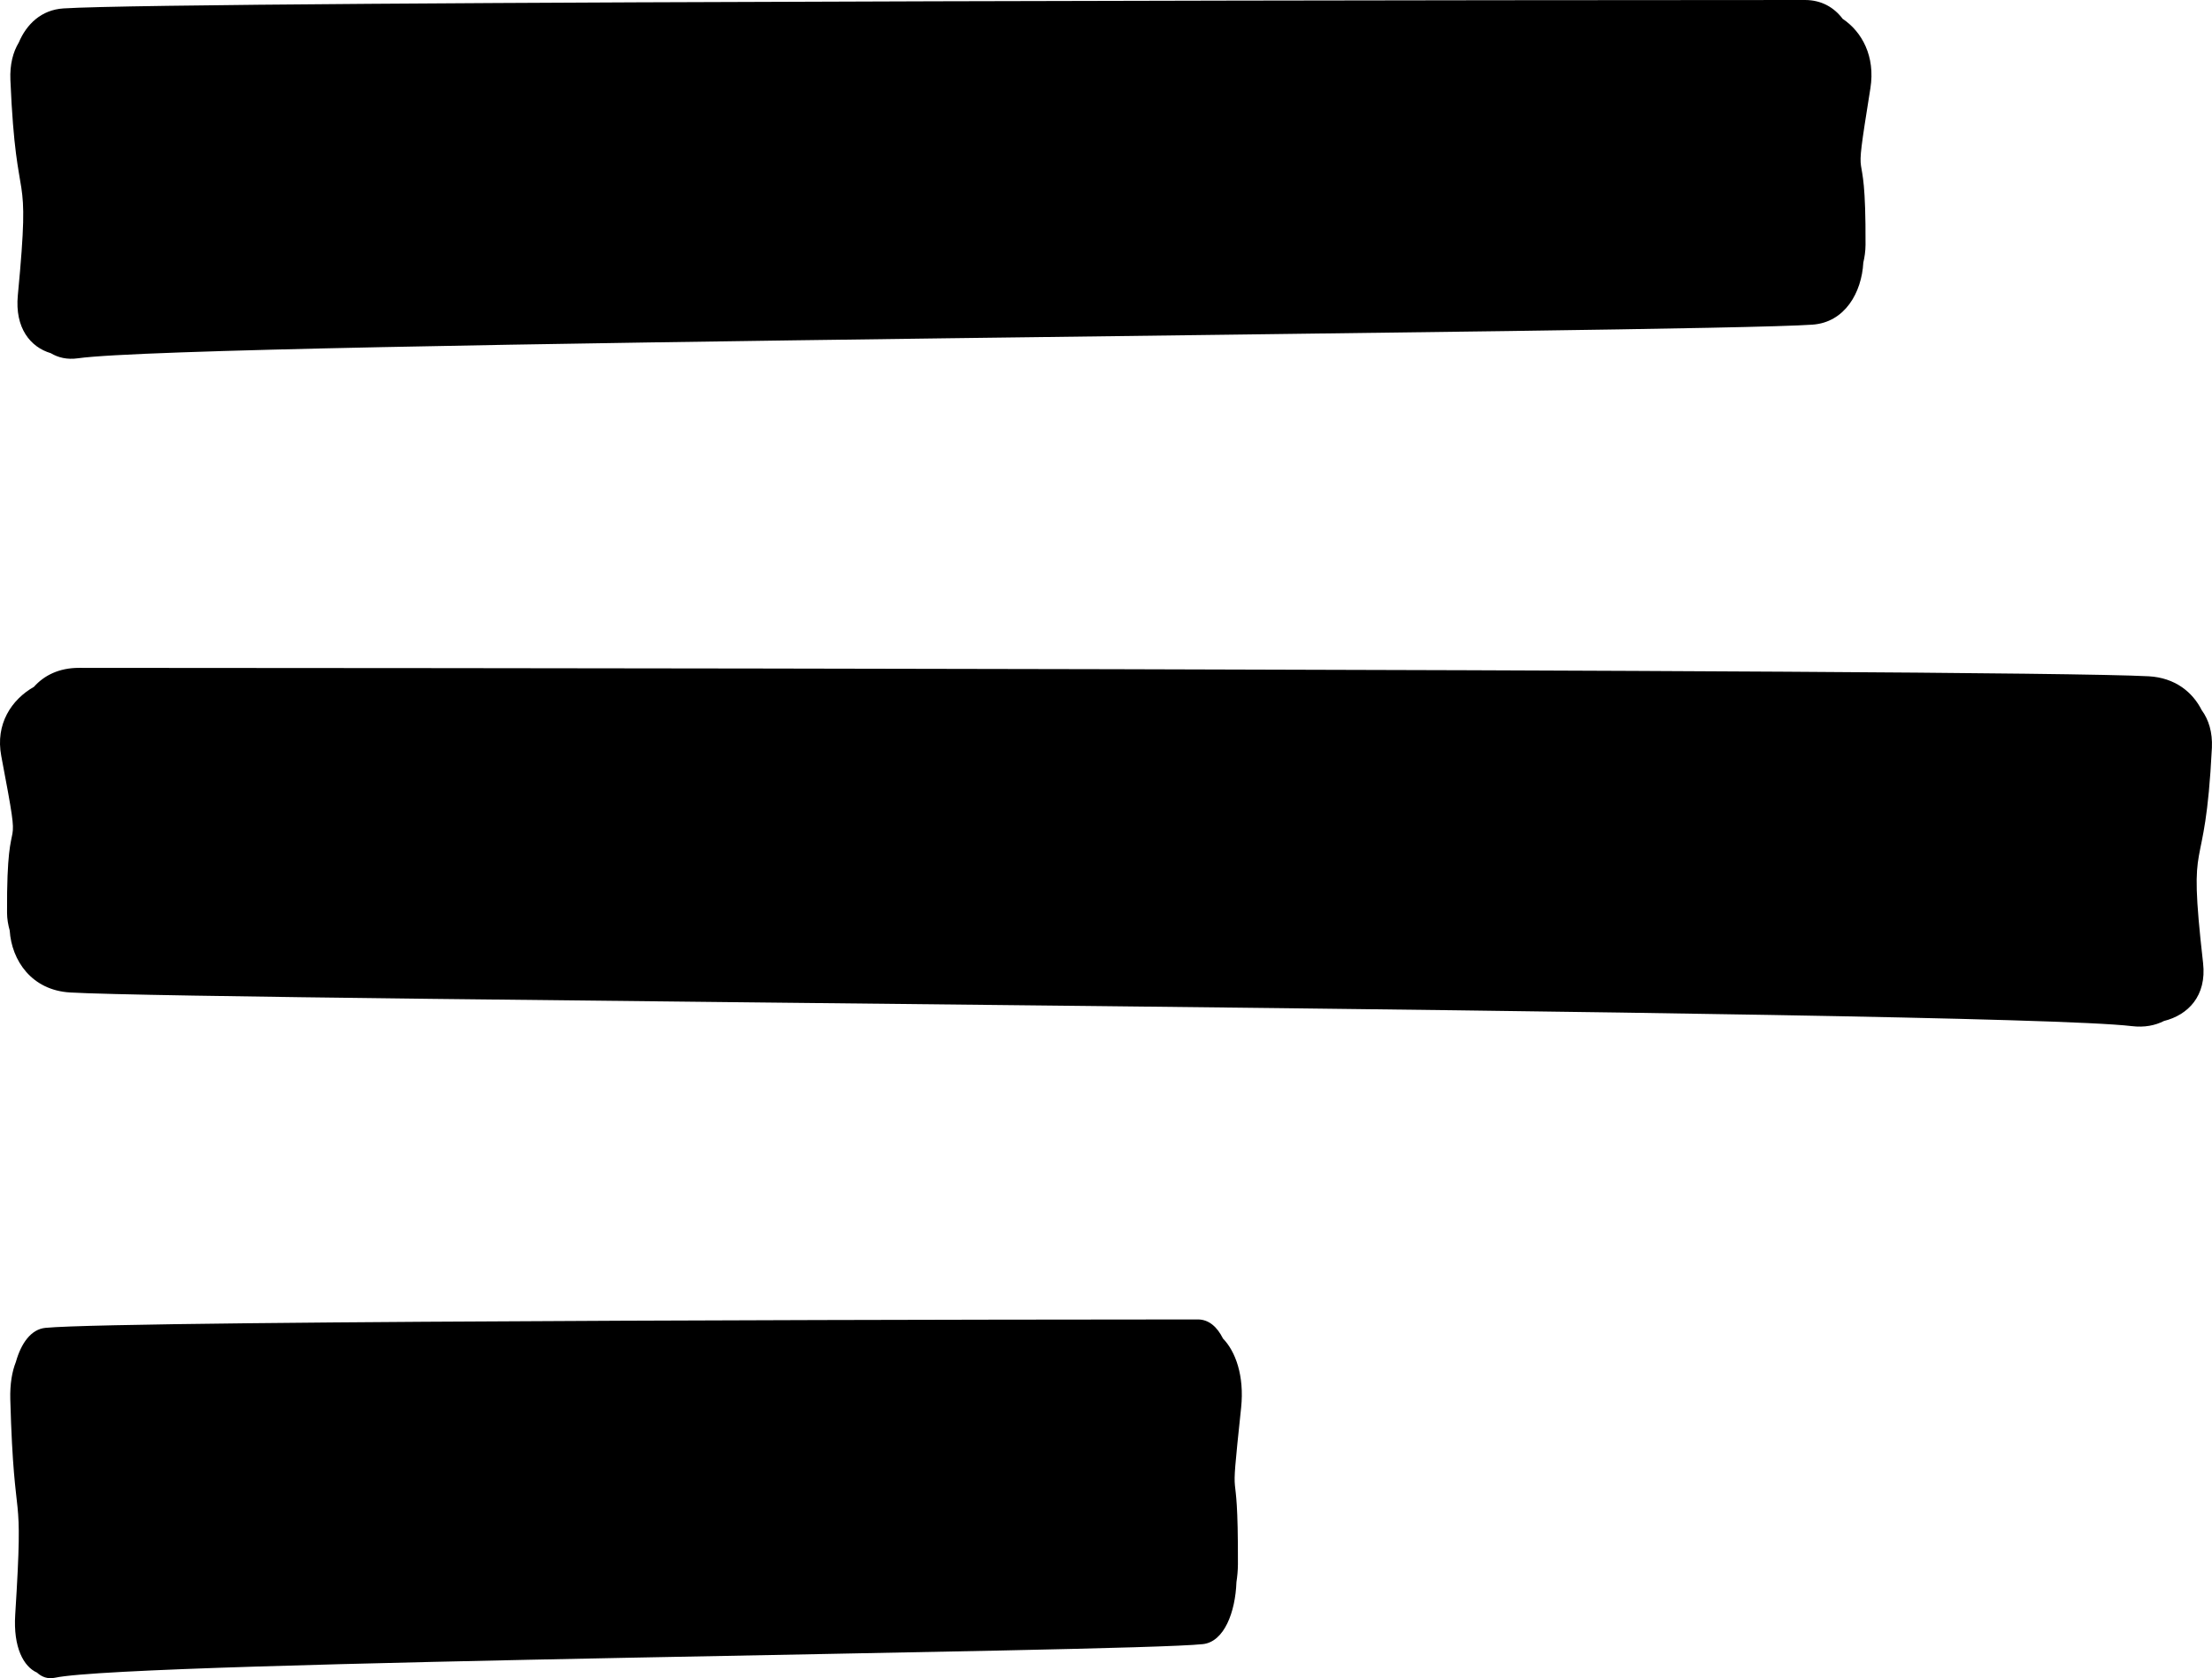
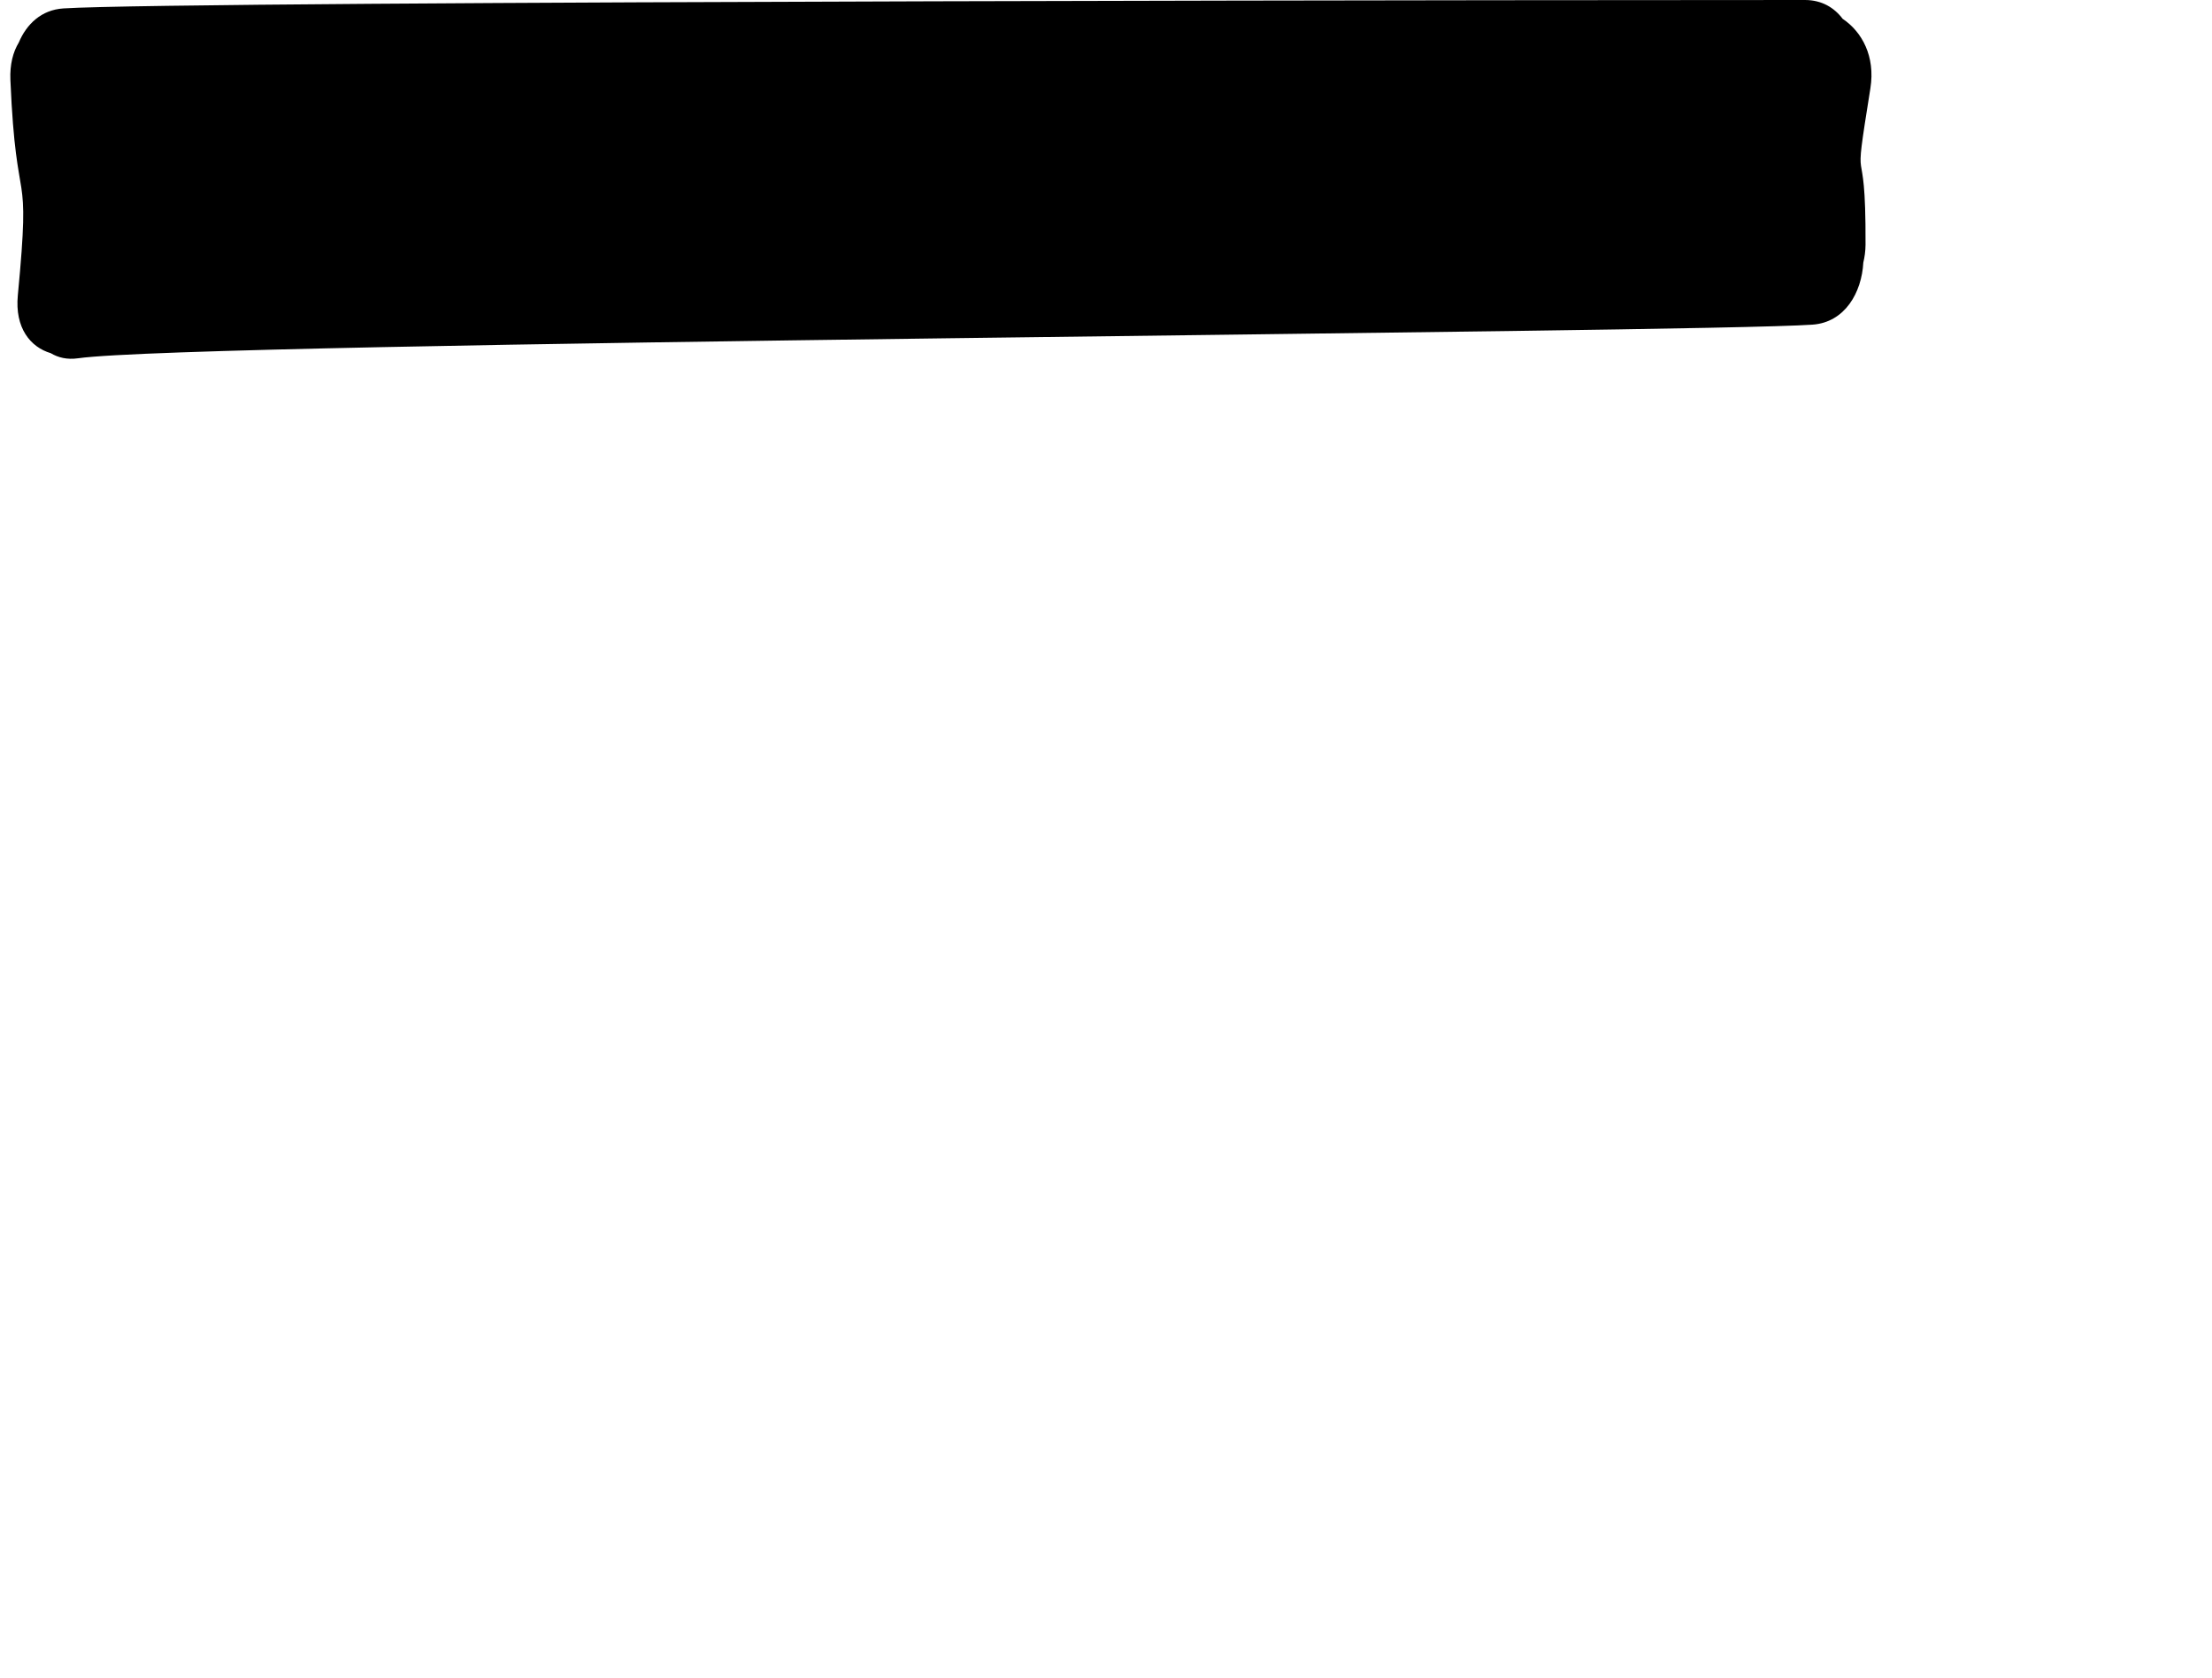
<svg xmlns="http://www.w3.org/2000/svg" id="Capa_1" data-name="Capa 1" viewBox="0 0 449.02 340.75">
  <path d="m374.07,3.85c-1.73-2.31-4.29-3.85-7.67-3.85C341.97,0,37.26.13,12.87,1.71c-4.48.29-7.48,3.19-9.06,6.93-1.17,1.93-1.83,4.46-1.7,7.58,1.21,28.59,4.22,15.31,1.51,43.73-.64,6.66,2.57,10.54,6.68,11.76,1.5.9,3.31,1.35,5.53,1.04,23.85-3.4,328.12-5.15,352.09-6.83,6.57-.46,9.99-6.5,10.32-12.6.26-1.11.44-2.29.45-3.62.11-24.69-2.9-7.5.99-31.79,1.03-6.51-1.75-11.47-5.59-14.06Z" />
-   <path d="m446.96,144.25c-1.87-3.74-5.45-6.63-10.77-6.93-28.99-1.57-391.15-1.7-420.18-1.71-4.03,0-7.06,1.54-9.12,3.85-4.55,2.59-7.87,7.55-6.63,14.06,4.61,24.29,1.04,7.1,1.17,31.79,0,1.32.23,2.5.54,3.62.39,6.1,4.46,12.14,12.26,12.59,28.49,1.68,390.12,3.43,418.47,6.83,2.64.32,4.79-.14,6.57-1.04,4.89-1.22,8.7-5.09,7.94-11.76-3.22-28.42.36-15.14,1.79-43.73.14-3.13-.64-5.65-2.04-7.59Z" />
-   <path d="m248.24,271.76c-1.15-2.31-2.84-3.85-5.08-3.85-16.16,0-217.8.13-233.94,1.71-2.96.29-4.95,3.19-6,6.93-.77,1.93-1.21,4.46-1.13,7.58.8,28.59,2.79,15.31,1,43.73-.42,6.66,1.7,10.54,4.42,11.76.99.9,2.19,1.35,3.66,1.04,15.78-3.4,217.13-5.15,232.99-6.82,4.35-.46,6.61-6.5,6.83-12.6.17-1.11.29-2.29.3-3.62.07-24.69-1.92-7.5.65-31.79.68-6.51-1.16-11.47-3.7-14.06Z" />
</svg>